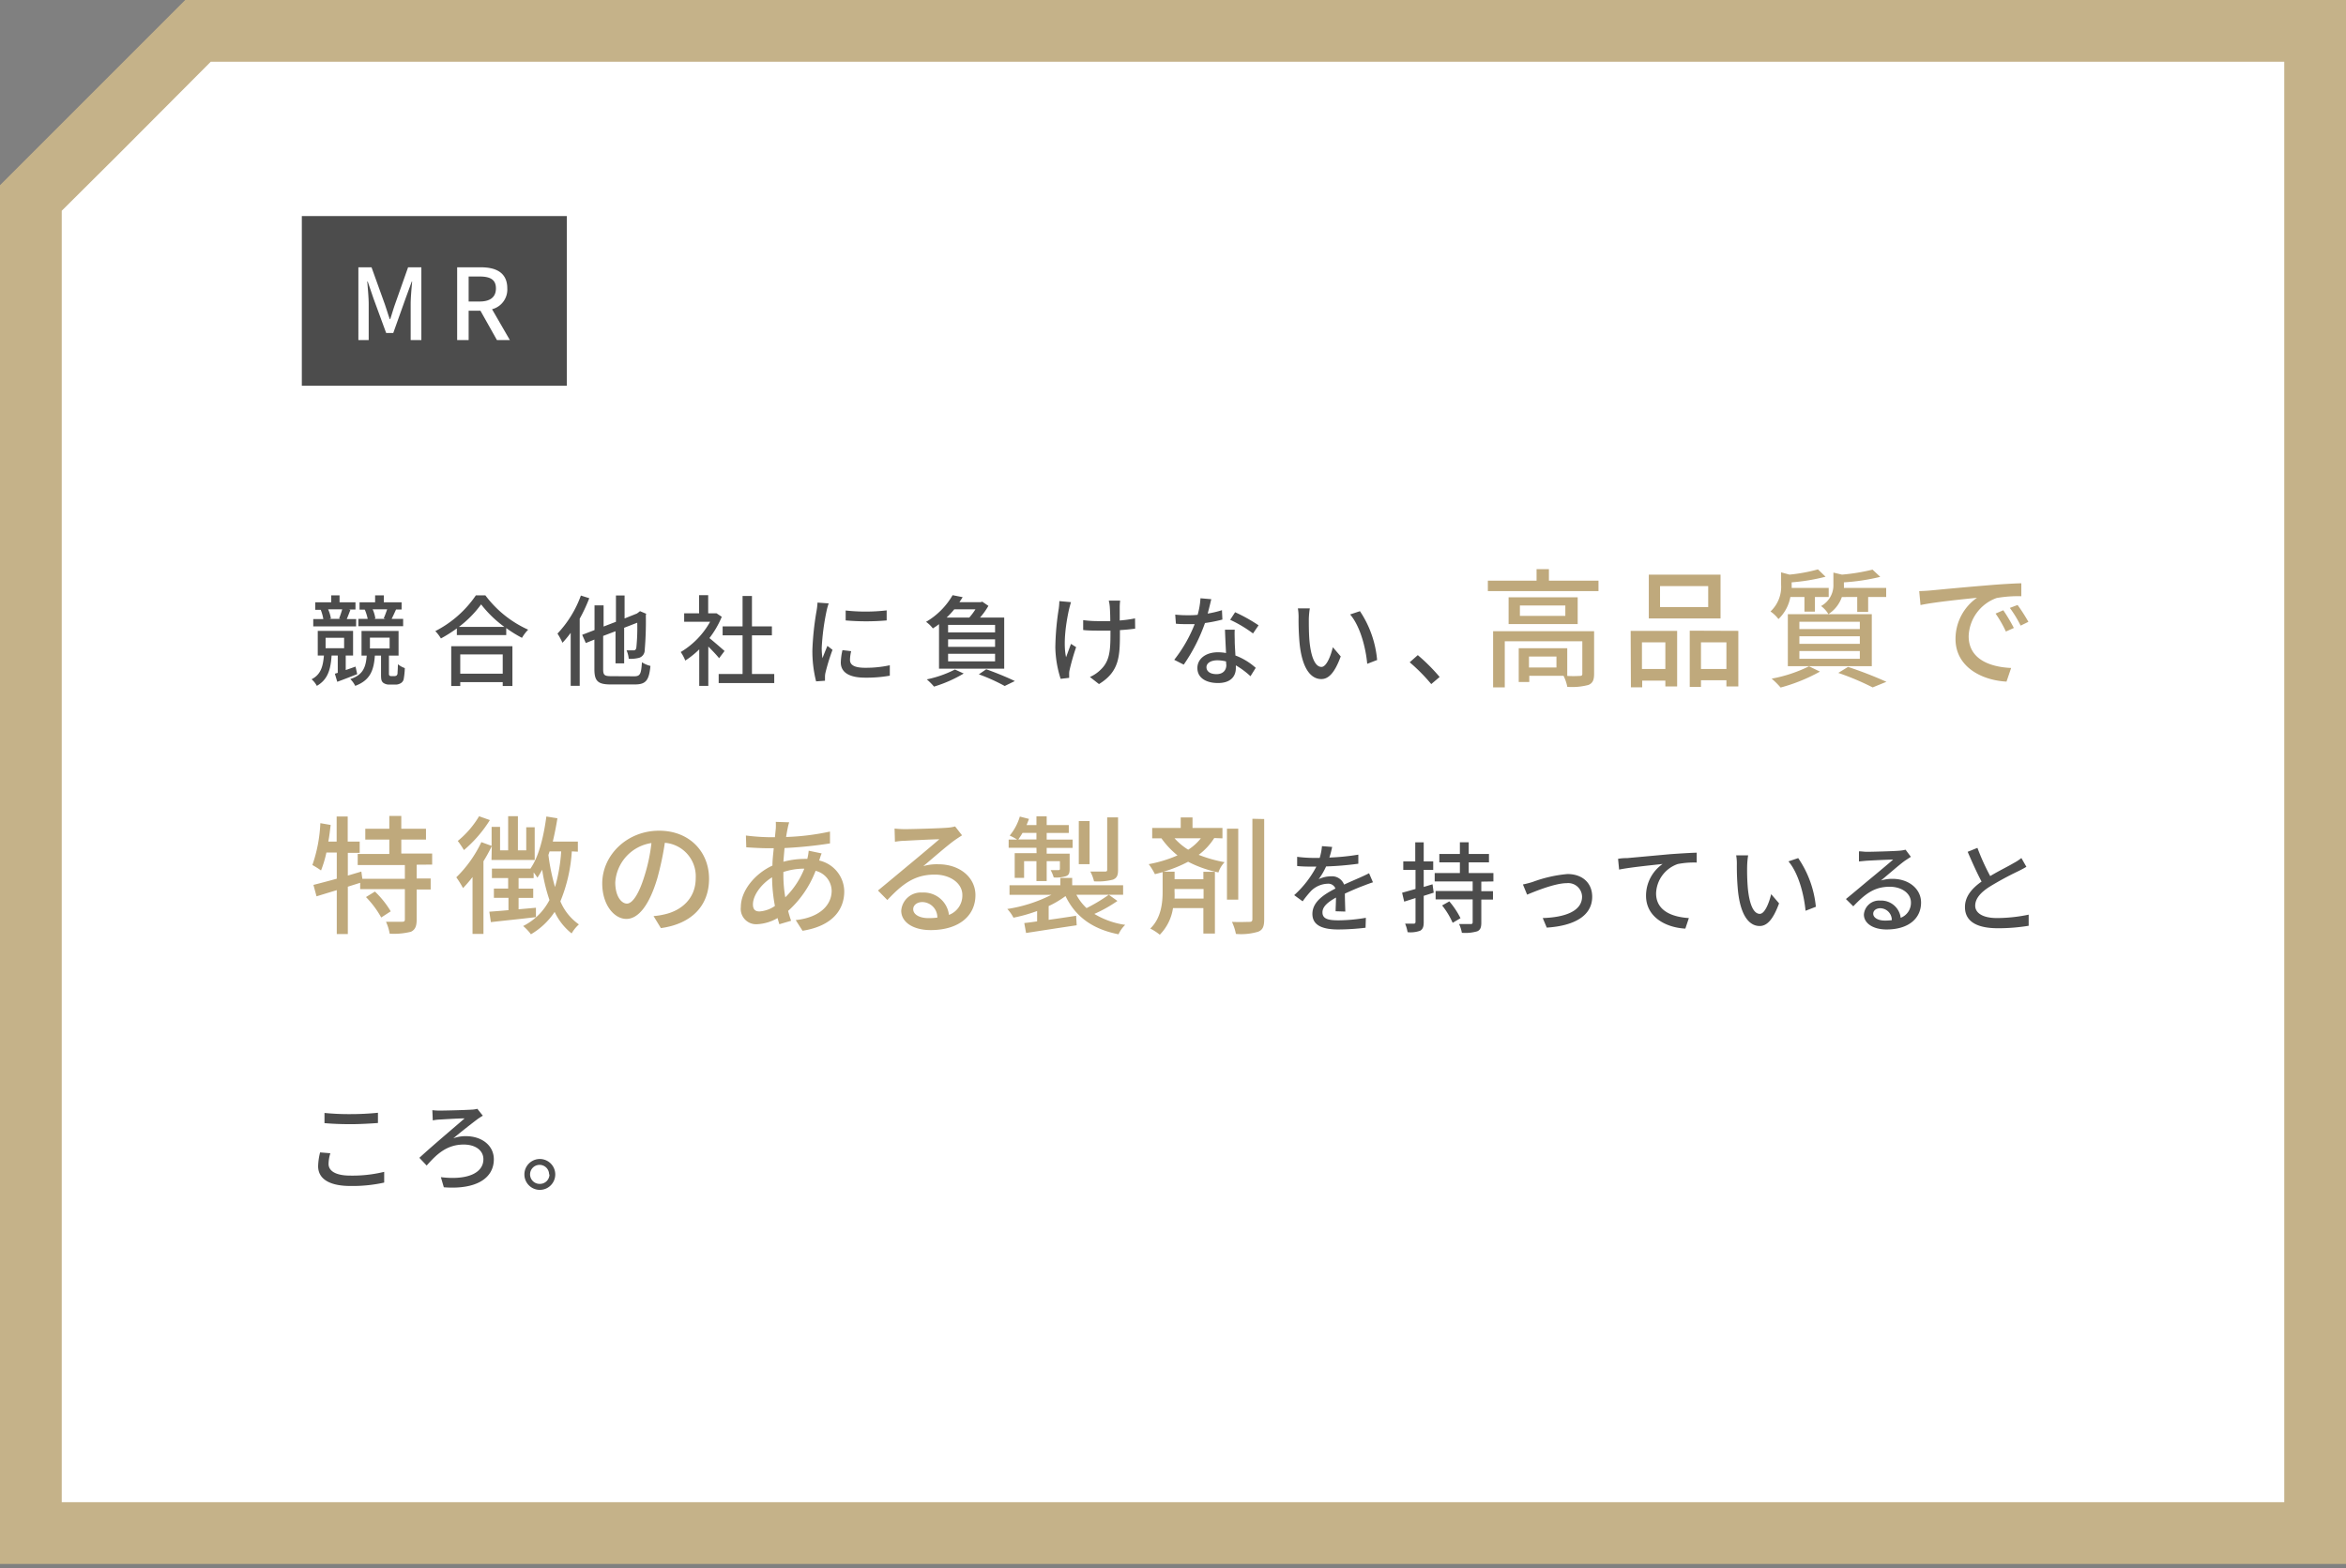
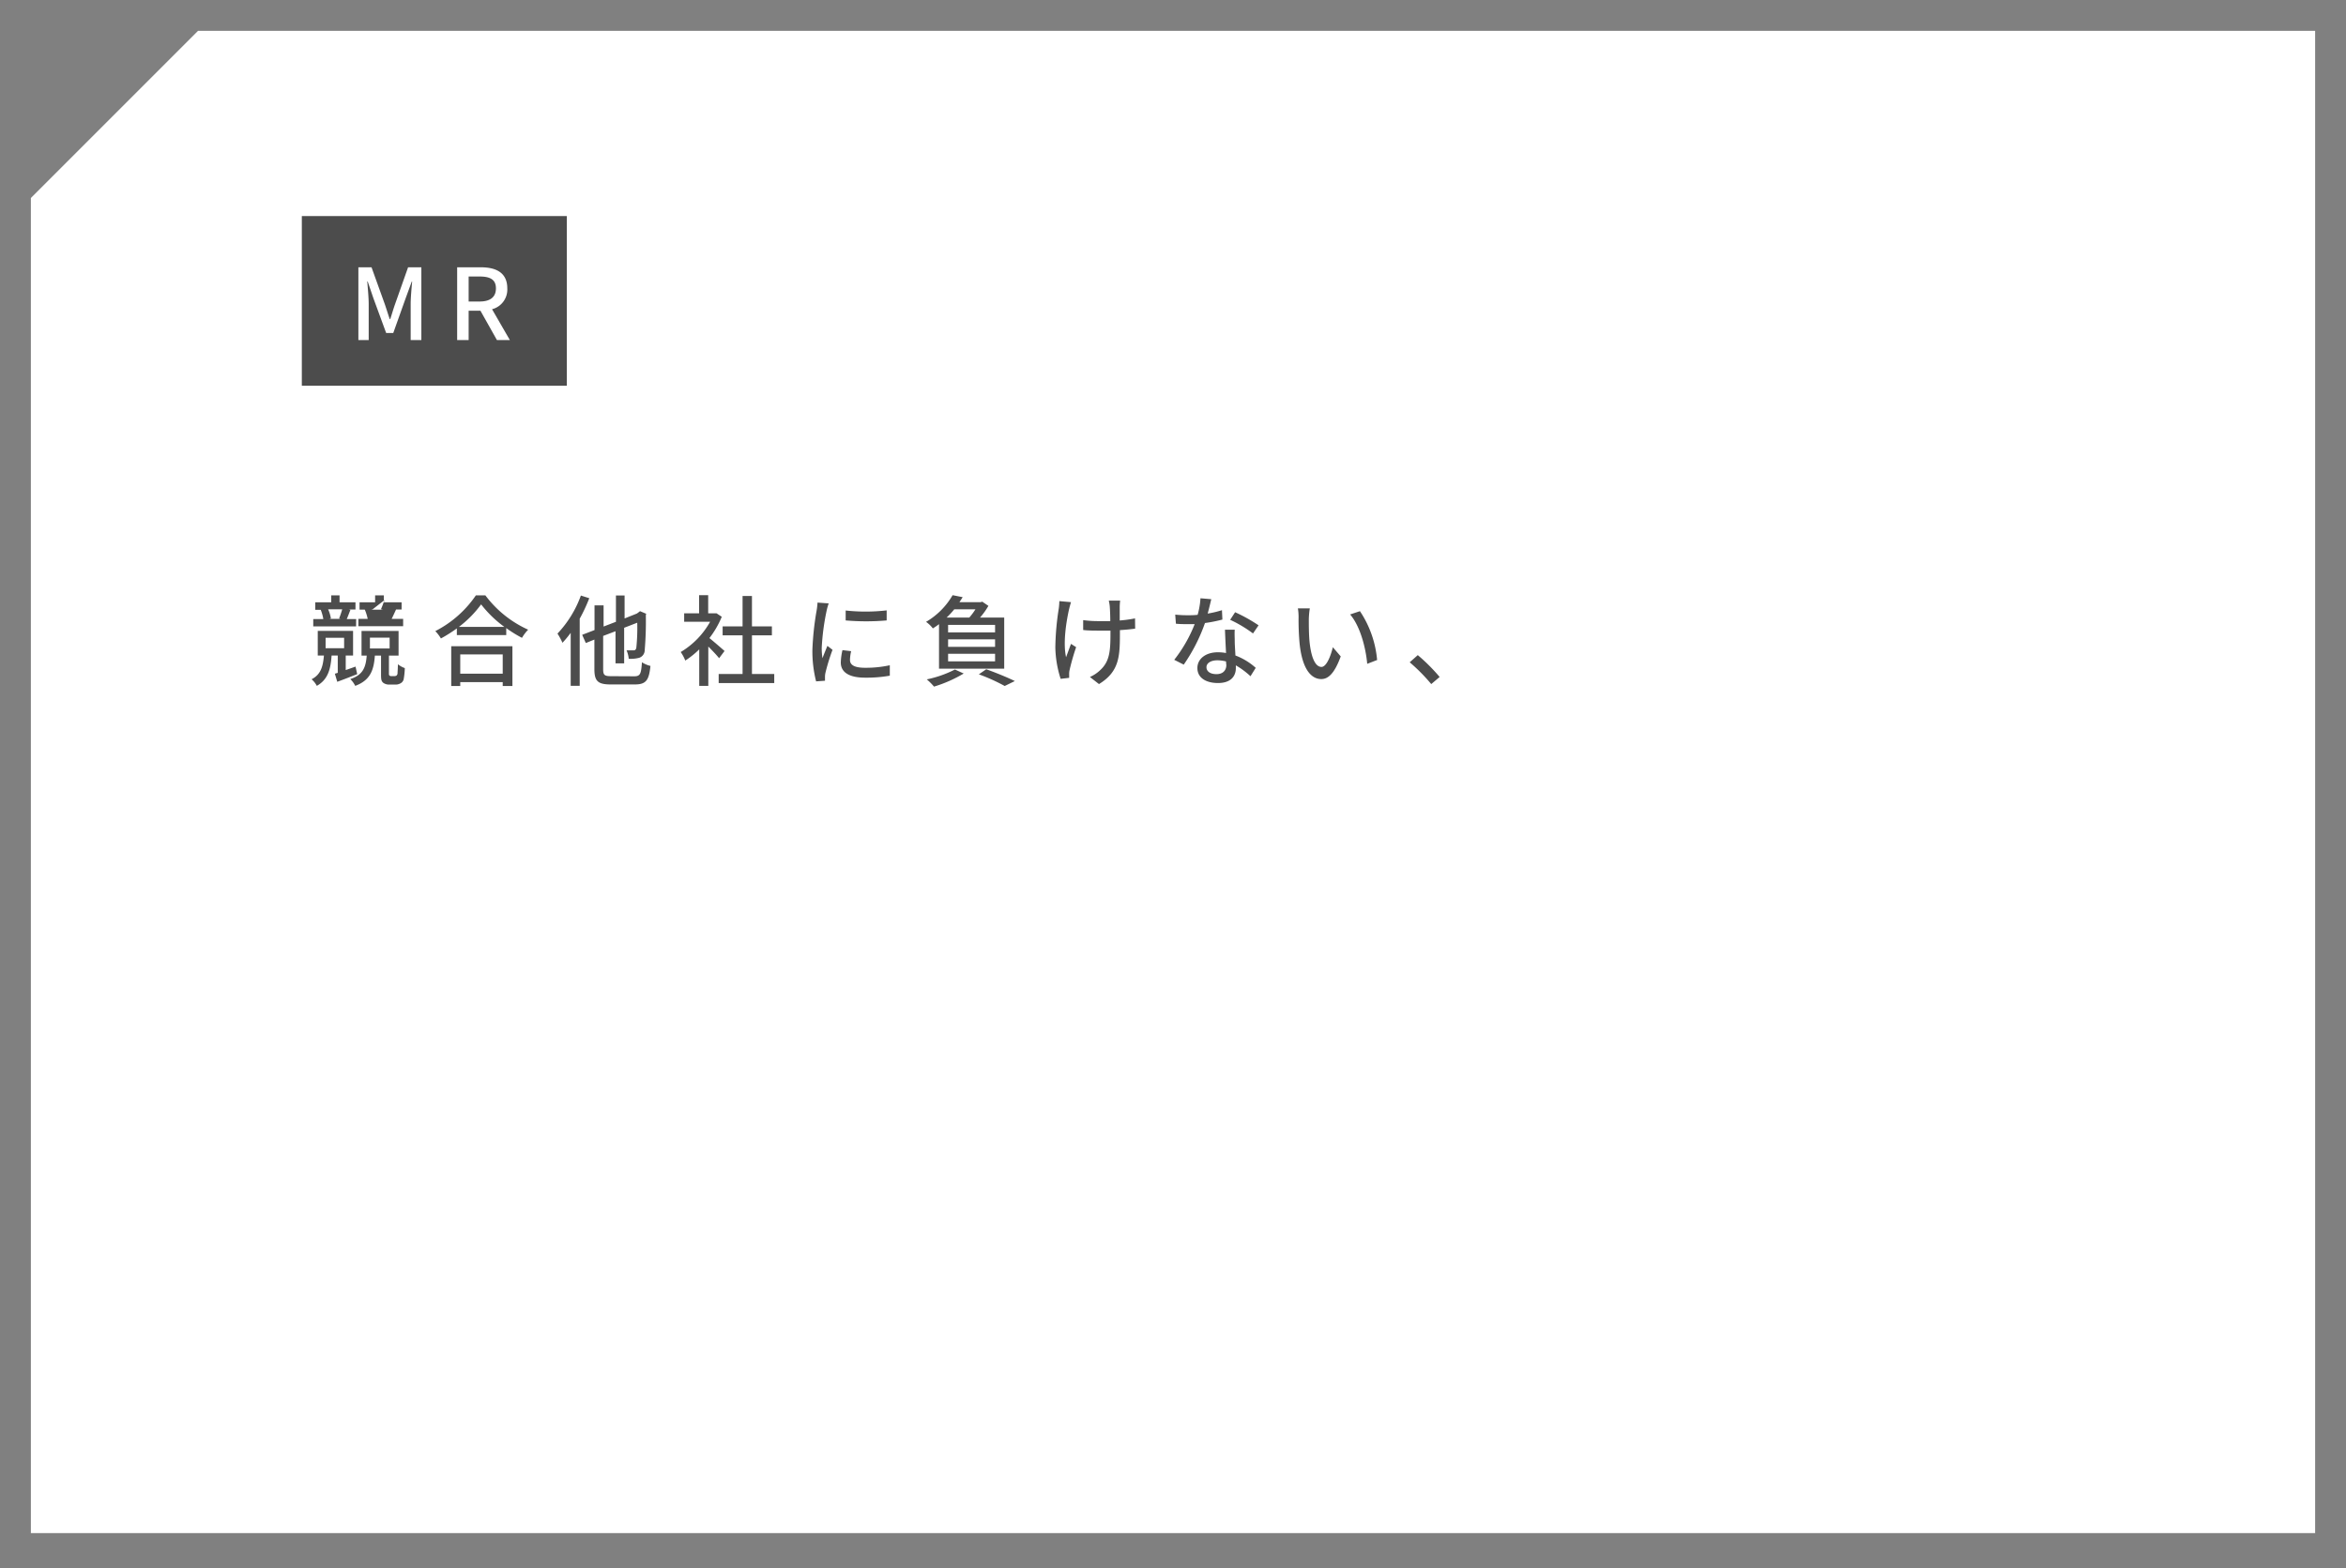
<svg xmlns="http://www.w3.org/2000/svg" width="380" height="254" viewBox="0 0 380 254">
  <rect x="0" y="0" width="380" height="254" fill="#808080" stroke="none" />
  <defs>
    <style>.a{fill:#fff}.c{fill:#4c4c4c}</style>
  </defs>
  <polygon class="a" points="5 248.34 5 32.07 32.07 5 375 5 375 248.34 5 248.34" />
-   <path d="M370 10v233.33H10V34.14L19.19 25l14.95-15H370m10-10H30L0 30v223.33h380V0z" fill="#c5b289" />
-   <path class="c" d="M57.86 109.2c-1.09.43-2.24.88-3.23 1.24l-.39-1.31.47-.14v-2.8h-1c-.15 2.24-.6 3.89-2.39 4.91a3.69 3.69 0 00-.85-1.07c1.51-.77 1.84-2.07 2-3.84h-1v-4h5.72v4H56v2.35l1.59-.56zm-.18-7.74h-6.94v-1.18h1.63a6.71 6.71 0 00-.42-1.5h.26-1.15v-1.22h2.59v-1.12H55v1.12h2.58v1.17h-1.1l.28.06c-.22.55-.41 1.07-.59 1.49h1.52zM52.74 105h3v-1.69h-3zm.41-6.3a5.91 5.91 0 01.45 1.49l-.29.06h1.89l-.27-.06c.16-.42.37-1 .5-1.49zm10.71 10.82a.72.72 0 00.35-.08.53.53 0 00.18-.31c0-.25.06-.84.06-1.53a3.77 3.77 0 001.12.62 11.51 11.51 0 01-.19 1.83 1 1 0 01-.53.65 1.6 1.6 0 01-.88.19h-.91a1.58 1.58 0 01-1-.3c-.28-.26-.34-.51-.34-1.31v-3.08h-1c-.17 2.42-.78 4-3.18 4.9a4.08 4.08 0 00-.8-1.1c2.06-.68 2.51-1.89 2.66-3.8h-.84v-4h6v4H63v3a.31.31 0 00.08.22.4.4 0 00.3.1zm1.44-8.09h-7.25v-1.18h1.51a7.86 7.86 0 00-.47-1.5h.21-1.06v-1.19h2.52v-1.12h1.41v1.12h2.88v1.17H64h.15c-.24.54-.5 1.09-.71 1.52h1.86zm-5.38 3.61h3.19v-1.75h-3.19zm.44-6.34a5.47 5.47 0 01.44 1.49l-.25.06h1.92l-.32-.08c.19-.42.4-1 .56-1.47zm18.26-2.26a17.75 17.75 0 006.93 5.56 6.65 6.65 0 00-1 1.32 19.62 19.62 0 01-2.55-1.58v1.13h-8v-1.08a23.28 23.28 0 01-2.58 1.63 6.27 6.27 0 00-.91-1.19 17.68 17.68 0 006.57-5.79zm-5.53 8.24H83v6.44h-1.57v-.63h-6.88v.63h-1.46zm8.61-3.13a18.54 18.54 0 01-3.77-3.65 17.6 17.6 0 01-3.6 3.65zM74.55 106v3.13h6.88V106zm20.9-9.1a26.87 26.87 0 01-1.55 3.32v10.87h-1.46v-8.58a17 17 0 01-1.33 1.61 11.55 11.55 0 00-.81-1.49 17.76 17.76 0 003.79-6.16zm7.28 12.65c1 0 1.12-.43 1.25-2.27a4.53 4.53 0 001.38.59c-.24 2.27-.67 3-2.53 3h-3.89c-2.07 0-2.66-.52-2.66-2.47v-4.8l-1.39.56-.59-1.33 2-.77v-4h1.47v3.43l2-.77v-4.26h1.4v3.72l2-.8.23-.17.27-.21 1 .42-.06.22a54.48 54.48 0 01-.18 5.65 1.3 1.3 0 01-.89 1.26 5.4 5.4 0 01-1.7.16 4.39 4.39 0 00-.35-1.36h1.12c.21 0 .38-.06.46-.42a31.7 31.7 0 00.15-4.06l-2.12.82v5.76h-1.4v-5.2l-2 .76v5.4c0 .93.2 1.12 1.29 1.12zm13.75-2.93c-.37-.47-1.09-1.23-1.75-1.89v6.37h-1.47v-5.91A13.92 13.92 0 01111 107a6.48 6.48 0 00-.74-1.38 13.19 13.19 0 004.76-4.9h-4.2v-1.37h2.42v-2.94h1.47v2.94h1.36l.84.56a14.87 14.87 0 01-2 3.45c.75.6 2.08 1.76 2.45 2.09zm8.93 2.56v1.47h-9v-1.47h3.87v-6.27h-3.23v-1.45h3.23v-4.92h1.52v4.92h3.23v1.45h-3.23v6.27zm8.82-11.44a9.57 9.57 0 00-.34 1.21 37.9 37.9 0 00-.79 6 11.94 11.94 0 00.12 1.67c.24-.64.56-1.41.8-2l.83.64a33.11 33.11 0 00-1.14 3.7 3.11 3.11 0 00-.08.72v.59l-1.44.1a19.91 19.91 0 01-.6-5.12 46.45 46.45 0 01.68-6.33 11.16 11.16 0 00.15-1.31zm3.64 7.74a6.54 6.54 0 00-.19 1.41c0 .72.53 1.28 2.45 1.28a18.19 18.19 0 004-.41v1.69a21.74 21.74 0 01-4 .32c-2.69 0-3.94-.93-3.94-2.46a10 10 0 01.27-2zm5.75-6.61v1.63a38.75 38.75 0 01-6.64 0v-1.61a29.45 29.45 0 006.64-.02zm8.48 2.23c-.3.24-.62.46-1 .69a5 5 0 00-1.1-1.06 11.91 11.91 0 004.3-4.32l1.63.32c-.16.27-.35.54-.52.81h3.45l.24-.08 1 .68a11.62 11.62 0 01-1.36 1.9h3.92v8.28H152.1zm4 8a21.59 21.59 0 01-4.81 2.12 9.94 9.94 0 00-1.17-1.17 18.1 18.1 0 004.56-1.6zm-1.53-10.4a14.06 14.06 0 01-1.24 1.34H157a10.43 10.43 0 001-1.34zm6.61 2.52h-7.61v1.22h7.61zm0 2.34h-7.61v1.22h7.61zm0 2.34h-7.61v1.23h7.61zm-1.43 2.51c1.65.59 3.51 1.36 4.63 1.91l-1.64.8a29.72 29.72 0 00-4.19-1.89zm13.73-10.87c-.11.34-.24.84-.32 1.16-.45 2-1 5.44-.48 7.76.22-.59.53-1.46.8-2.16l.83.53a36.56 36.56 0 00-1.05 3.66 2.78 2.78 0 00-.08.72v.59l-1.38.16a17.66 17.66 0 01-.86-5.07 43.8 43.8 0 01.56-6.34 10.64 10.64 0 00.09-1.18zm10.39 4.29c-.69.1-1.54.18-2.47.24v.6c0 3.68-.12 6.14-3.39 8.14l-1.47-1.15a5.68 5.68 0 001.68-1.12c1.49-1.38 1.65-3 1.65-5.89v-.5h-1.91c-.63 0-1.77 0-2.51-.1v-1.6a17.62 17.62 0 002.48.16h1.91c0-1-.05-1.91-.08-2.32s-.1-.74-.16-1h1.84a10 10 0 00-.07 1v2.22a21.28 21.28 0 002.48-.34zm14.13-1.47a23 23 0 01-2.82.56 28.13 28.13 0 01-3.44 6.74l-1.54-.78a22.79 22.79 0 003.31-5.78h-1.13c-.61 0-1.27 0-1.91-.07l-.11-1.47a19.24 19.24 0 002 .1c.53 0 1.07 0 1.63-.07a12.45 12.45 0 00.46-2.68l1.75.15c-.13.55-.34 1.43-.58 2.33a16.25 16.25 0 002.31-.55zm2 1.64c-.05.67 0 1.22 0 1.86s.07 1.42.11 2.32a10.36 10.36 0 013.29 2l-.85 1.36a12.91 12.91 0 00-2.37-1.76v.43c0 1.34-.82 2.43-2.9 2.43-1.84 0-3.33-.78-3.33-2.43 0-1.49 1.35-2.55 3.32-2.55a7.12 7.12 0 011.32.12c-.06-1.25-.14-2.74-.17-3.78zm-1.38 5.15a5.64 5.64 0 00-1.45-.19c-1.06 0-1.75.47-1.75 1.11s.54 1.13 1.63 1.13 1.59-.67 1.59-1.49c-.03-.15-.03-.32-.05-.55zm4.34-4.54a20.46 20.46 0 00-3.7-2.21l.8-1.23a26.25 26.25 0 013.8 2.12zm9.04-2.31c0 1 0 2.33.11 3.57.24 2.49.89 4.16 1.94 4.16.8 0 1.49-1.73 1.84-3.19l1.28 1.49c-1 2.72-2 3.67-3.15 3.67-1.6 0-3.07-1.54-3.51-5.72a41.85 41.85 0 01-.17-4.24 8.51 8.51 0 00-.11-1.49h1.93a13 13 0 00-.16 1.75zm11.11 6.59l-1.65.64c-.25-2.72-1.17-6.13-2.77-8l1.59-.53a16.86 16.86 0 012.78 7.89zm8.72 3.92a29.16 29.16 0 00-3.49-3.53l1.31-1.16a29.59 29.59 0 013.54 3.54z" />
-   <path d="M258.92 94.06v1.69H241v-1.69h7.89v-1.87h2v1.87zm-.71 15.06c0 1-.2 1.52-.91 1.83a10.41 10.41 0 01-3.43.31 7.28 7.28 0 00-.61-1.79h-5.55v1H246V105h7.86v4.49a17.78 17.78 0 002 0c.34 0 .44-.08.44-.35v-5.26h-12.56v7.46h-1.89v-9.09h16.36zm-2.66-12.37v4.34h-11.19v-4.34zm-2 1.33h-7.36v1.68h7.36zm-1.44 8.27h-4.45v1.77h4.45zm12.02-4.16h7.53v9h-1.91v-.94H266v1.08h-1.83zm1.83 1.86v4.32h3.79v-4.32zm12.73-3.87h-11.62v-7.1h11.62zm-2-5.24h-7.8v3.39h7.8zm4.88 7.25v9h-1.93v-1h-4.12v1.08h-1.82v-9.11zm-1.93 6.18v-4.32h-4.12v4.32zM290 96.7a6.59 6.59 0 01-1.93 3.58 5.39 5.39 0 00-1.29-1.23 5.46 5.46 0 001.72-4.34v-2l1.36.37a27 27 0 004.61-.85l1.23 1.19a31.58 31.58 0 01-5.49.91v.44a3.78 3.78 0 010 .46h6v1.47h-2.23v2.37h-1.7V96.7zm4.79 12.09a28 28 0 01-6.37 2.58 13.16 13.16 0 00-1.45-1.44 23 23 0 006.05-2zm-5.2-9.3h13.6v8.42h-13.6zm1.87 2.41h9.79v-1.18h-9.79zm0 2.39h9.79v-1.22h-9.79zm0 2.42h9.79v-1.25h-9.79zm6.88-10a5.39 5.39 0 01-2.18 2.77 4.37 4.37 0 00-1.19-1.31 3.84 3.84 0 002-3.54v-1.88l1.39.33a31.68 31.68 0 004.95-.81l1.25 1.17a33.19 33.19 0 01-5.89.89v.38a4.79 4.79 0 010 .52h6.85v1.47h-2.92v2.42h-1.77V96.7zm1 11.32a65.14 65.14 0 016.22 2.41l-2.23.91a42.64 42.64 0 00-5.57-2.35zm13.42-12.39c1.5-.14 5.18-.5 9-.81 2.18-.19 4.26-.31 5.65-.35v2.1a19.74 19.74 0 00-4 .29 6.81 6.81 0 00-4.53 6.18c0 3.76 3.49 5 6.88 5.15l-.75 2.21c-4-.21-8.26-2.37-8.26-6.91a8.13 8.13 0 013.48-6.67c-1.79.19-6.84.68-9.15 1.18l-.21-2.26c.77-.02 1.48-.07 1.89-.11zm13.44 6.08l-1.29.58a19 19 0 00-1.67-2.91l1.25-.54a27.89 27.89 0 011.71 2.87zm2.37-1l-1.27.62a19.42 19.42 0 00-1.75-2.87l1.25-.47c.5.66 1.31 1.91 1.77 2.76zM67.49 140.07v2.23h2.27v1.79h-2.27V149c0 1-.23 1.6-.93 1.93a11.3 11.3 0 01-3.44.31 7.54 7.54 0 00-.6-1.93h2.62c.33 0 .44-.08.44-.38v-4.9h-7.24V143l-2 .63v7.67h-1.79v-7.11l-3.28 1-.5-1.85c1-.25 2.35-.61 3.78-1v-4.24h-1.68A18.43 18.43 0 0152 141a14.06 14.06 0 00-1.4-.88 23.69 23.69 0 001.29-6.78l1.67.29c-.11.9-.21 1.81-.38 2.69h1.35v-4.06h1.79v4.06h1.94v1.83h-1.92v3.68l2.19-.65.16 1.17h6.89v-2.23h-7.64v-1.79h5.12V136h-3.89v-1.75h3.89v-2.08H65v2.08h4V136h-4v2.26h5v1.79zm-6.76 4.35a15.07 15.07 0 012.56 3.2l-1.54 1a15.5 15.5 0 00-2.47-3.31zm18.93-7.36a27.09 27.09 0 01-1.35 2.45v11.77h-1.77v-9.21a22.11 22.11 0 01-1.54 1.79 15.19 15.19 0 00-1.09-1.75 19.68 19.68 0 004.06-5.7l1.66.61v-3.08H81v3.8h1.31v-5.53h1.58v5.53h1.35V134h1.37v5.3h-7zm-.31-4.22a20.76 20.76 0 01-4.2 4.86 16 16 0 00-1-1.48 15.1 15.1 0 003.45-4zm13.27 5.07a25.27 25.27 0 01-1.85 8.09 8.6 8.6 0 003 3.74 6 6 0 00-1.18 1.46 9.63 9.63 0 01-2.75-3.49 11.6 11.6 0 01-3.84 3.63 8.15 8.15 0 00-1.26-1.34 9.64 9.64 0 004.26-4.21 28.06 28.06 0 01-1.18-4.91 14.18 14.18 0 01-.77 1.29 9.21 9.21 0 00-.61-.85v.92H84v1.7h2.37v1.5H84v1.85l2.81-.25v1.52c-2.58.31-5.31.58-7.3.81l-.25-1.69c.85-.06 1.93-.14 3.1-.25v-2H80v-1.5h2.31v-1.7h-2.63v-1.53h6.24c1.39-2 2.14-5.19 2.58-8.44l1.79.29c-.21 1.29-.46 2.56-.75 3.77h4.06v1.64zm-3.6 0c-.06.19-.12.39-.19.58a33.61 33.61 0 001.07 5.2 26.8 26.8 0 001-5.78zm16.84 10.48a11 11 0 001.83-.29c2.64-.6 5-2.52 5-5.84a5.44 5.44 0 00-5-5.74 47.47 47.47 0 01-1.23 5.78c-1.25 4.2-3 6.55-5 6.55s-3.91-2.31-3.91-5.74c0-4.58 4-8.55 9.21-8.55 4.95 0 8.09 3.45 8.09 7.78s-2.76 7.3-7.8 8zm-1.46-6.53a27.82 27.82 0 001.12-5.3 6.89 6.89 0 00-5.86 6.36c0 2.37 1.06 3.45 1.89 3.45s1.89-1.37 2.85-4.51zm28.69-3.62c-.13.27-.27.77-.4 1.15a5.19 5.19 0 014.06 5c0 2.93-1.87 5.61-6.76 6.38l-1.1-1.73c3.82-.41 5.82-2.37 5.82-4.76a3.39 3.39 0 00-2.6-3.22 16.75 16.75 0 01-4.45 6.49c.14.56.31 1.1.48 1.6l-1.9.56c-.1-.31-.2-.64-.29-1a7.25 7.25 0 01-3.35 1 2.49 2.49 0 01-2.6-2.79c0-2.64 2.27-5.4 5.12-6.71 0-1 .13-1.92.21-2.81h-1c-1 0-2.58-.09-3.45-.15l-.06-1.91a33.52 33.52 0 003.57.27h1.13l.14-1.39a10.49 10.49 0 000-1.09l2.17.07a7.71 7.71 0 00-.25 1c-.09.4-.17.88-.25 1.38a39.25 39.25 0 007.11-.88v1.92a68.63 68.63 0 01-7.36.75c-.06.7-.13 1.45-.19 2.22a13.36 13.36 0 013.29-.46 5.52 5.52 0 01.58 0 7.89 7.89 0 00.23-1.33zm-7.57 8.51a25.88 25.88 0 01-.46-4.64c-1.81 1.12-3.1 2.95-3.1 4.39 0 .77.33 1.14 1.06 1.14a5 5 0 002.5-.89zm1.37-5a21.27 21.27 0 00.31 3.6 13.52 13.52 0 003.08-4.64h-.13a10.73 10.73 0 00-3.26.54zm28.94-6.44c-.42.27-.9.58-1.27.85-1.06.75-3.56 2.93-5 4.14a7.75 7.75 0 012.44-.3c3.45 0 6 2.12 6 5 0 3.31-2.64 5.66-7.26 5.66-2.85 0-4.76-1.29-4.76-3.14a3.18 3.18 0 013.41-2.94 4.11 4.11 0 014.32 3.62 3.35 3.35 0 002.17-3.22c0-1.94-2-3.31-4.47-3.31-3.29 0-5.25 1.54-7.68 4.12l-1.52-1.54c1.6-1.31 4.18-3.47 5.39-4.47s3.51-2.93 4.55-3.83c-1.08 0-4.59.19-5.67.25-.52 0-1.06.08-1.52.15l-.06-2.14a15.35 15.35 0 001.64.1c1.08 0 5.74-.13 6.86-.23a6.37 6.37 0 001.31-.21zm-4 13.33a2.48 2.48 0 00-2.43-2.52c-.85 0-1.48.5-1.48 1.15 0 .89 1.06 1.45 2.46 1.45a11.12 11.12 0 001.43-.08zm29.17-2.7a22.38 22.38 0 01-3.74 2.1 13.25 13.25 0 005 1.77 4.83 4.83 0 00-1.08 1.53c-4.25-.83-7-2.89-8.59-6.19a15.74 15.74 0 01-2.73 1.62V149c1.42-.2 3-.43 4.45-.66l.09 1.54c-2.92.43-6 .91-8.2 1.25l-.29-1.61c.6-.06 1.31-.16 2.08-.27v-1.68a25.47 25.47 0 01-3.83 1.08 6.25 6.25 0 00-1-1.41 23.57 23.57 0 007.14-2.29h-6.78v-1.55h8.23v-1.19h1.92v1.19h8.25v1.54h-7.57a8.12 8.12 0 001.65 2.16 27.84 27.84 0 003.6-2.16zm-13.12-8.61h-4.5V136h1.38a9.57 9.57 0 00-1.21-.65 8.75 8.75 0 001.64-3.08l1.48.38c-.12.33-.25.66-.39 1h1.6v-1.42h1.66v1.42h3.58v1.28h-3.58V136h4.2v1.35h-4.2v.93h3.72v2.46c0 .66-.1 1-.58 1.18a5.21 5.21 0 01-2 .21 5.89 5.89 0 00-.5-1.19h1.27c.18 0 .23-.07.23-.21v-1.23h-2.14v3.22h-1.66v-3.22h-2v2.7h-1.52v-4h3.54zm0-1.35v-1.07h-2.25a12.45 12.45 0 01-.69 1.07zm8.61 4h-1.75V133h1.75zm4.61.91c0 .92-.18 1.33-.83 1.6a9.7 9.7 0 01-3.06.27 6.65 6.65 0 00-.6-1.58h2.35c.35 0 .38-.1.38-.33v-8.45h1.76zm15.58-5.14a10.18 10.18 0 01-2.52 2.72 21.77 21.77 0 004.2 1.19 4.29 4.29 0 00-1 1.66 18.9 18.9 0 01-4.91-1.73 21 21 0 01-4 1.61h1.81v1.22h4.66v-1.2h1.87v10h-1.87v-4.12H190a7.79 7.79 0 01-2.14 4.31 8.87 8.87 0 00-1.54-1c1.81-1.73 2-4.29 2-6v-3.14c-.42.12-.83.23-1.25.33a10.41 10.41 0 00-1-1.62 21 21 0 004.66-1.42 13.58 13.58 0 01-2.6-2.76h-1.5v-1.69h4.62v-1.7h1.91v1.7h4.85v1.69zm-6.43 8.25v.44a10.86 10.86 0 010 1.12h4.7V144zm0-8.21a10.16 10.16 0 002.21 1.85 8.14 8.14 0 002.05-1.85zm10.32 9.94h-1.83v-11.5h1.83zm4.2-13.06v16.26c0 1.14-.23 1.71-1 2a9.63 9.63 0 01-3.58.35 8.38 8.38 0 00-.64-1.95c1.27.06 2.45 0 2.83 0s.48-.13.48-.48v-16.22z" fill="#bfa97c" />
-   <path class="c" d="M216.34 147.61c0-.54.06-1.44.06-2.22-1.34.75-2.19 1.47-2.19 2.4 0 1.09 1 1.29 2.63 1.29a27.3 27.3 0 004.4-.41l-.05 1.61a38.79 38.79 0 01-4.4.28c-2.37 0-4.21-.55-4.21-2.52s1.9-3.18 3.73-4.11a1.23 1.23 0 00-1.28-.78 4 4 0 00-2.63 1.13A17.07 17.07 0 00211 146l-1.37-1a16.51 16.51 0 003.59-4.62h-.46c-.66 0-1.76 0-2.65-.1v-1.49a21.8 21.8 0 002.73.18h.92a9.29 9.29 0 00.37-1.91l1.65.13a15.47 15.47 0 01-.45 1.72 36.87 36.87 0 004.69-.47v1.47a49.81 49.81 0 01-5.22.44 11.18 11.18 0 01-1.2 2.06 4.68 4.68 0 012-.46 2.08 2.08 0 012.11 1.34c1-.46 1.8-.8 2.55-1.13.53-.24 1-.45 1.5-.71l.63 1.47c-.43.13-1.12.39-1.6.58-.82.3-1.84.74-2.95 1.25 0 .89.05 2.16.07 2.91zm15.89-3.01l-1.62.51v4.28c0 .75-.16 1.13-.57 1.37a4.6 4.6 0 01-2.04.24 6.29 6.29 0 00-.4-1.38h1.4c.17 0 .28-.07.28-.29v-3.86l-1.83.58-.34-1.44 2.17-.61v-3.1h-1.98v-1.37h1.94v-3.09h1.37v3.09h1.54v1.37h-1.54v2.77l1.43-.43zm7.71-1.79v1.55h1.89v1.36h-1.89v3.72c0 .8-.16 1.2-.67 1.42a7 7 0 01-2.48.24 5.71 5.71 0 00-.45-1.42h1.89c.24 0 .31-.08.31-.31v-3.68h-6v-1.36h6v-1.55h-6.15v-1.36h4.08v-1.73h-3.33v-1.36h3.33v-1.89h1.43v1.89h3.28v1.36h-3.28v1.73h4v1.36zm-5.18 3.2a13.5 13.5 0 011.81 2.72l-1.27.75a12.45 12.45 0 00-1.71-2.81zm13.5-3.15a21.62 21.62 0 015.64-1.28c2.37 0 4 1.41 4 3.68 0 3-2.75 4.7-7.36 5l-.65-1.55c3.5-.11 6.37-1.07 6.37-3.47a2.25 2.25 0 00-2.5-2.18c-1.92 0-5.25 1.38-6.4 1.86l-.68-1.65a15.72 15.72 0 001.58-.41zm15.3-3.86l6.9-.63c1.7-.12 3.28-.22 4.37-.25v1.6a13.6 13.6 0 00-3.07.24 5.2 5.2 0 00-3.51 4.75c0 2.88 2.69 3.84 5.31 4l-.57 1.71c-3.11-.16-6.37-1.83-6.37-5.33a6.28 6.28 0 012.69-5.14c-1.4.16-5.29.54-7.05.91l-.17-1.74c.62-.12 1.17-.12 1.47-.12zm19.44 1.3a34.71 34.71 0 00.11 3.57c.24 2.49.88 4.16 1.94 4.16.8 0 1.49-1.73 1.84-3.19l1.28 1.49c-1 2.72-2 3.67-3.15 3.67-1.6 0-3.08-1.54-3.51-5.72a42.17 42.17 0 01-.18-4.24 7.65 7.65 0 00-.11-1.49h1.94a13 13 0 00-.16 1.75zm11.11 6.59l-1.65.64c-.26-2.72-1.17-6.13-2.77-8l1.58-.53a16.76 16.76 0 012.86 7.89zm15.41-8.1c-.32.21-.69.45-1 .66-.81.57-2.73 2.26-3.85 3.18a6.13 6.13 0 011.87-.27c2.66 0 4.63 1.63 4.63 3.84 0 2.55-2 4.36-5.59 4.36-2.19 0-3.67-1-3.67-2.42a2.46 2.46 0 012.63-2.26 3.18 3.18 0 013.33 2.79 2.59 2.59 0 001.66-2.48c0-1.49-1.5-2.55-3.44-2.55-2.53 0-4 1.19-5.9 3.17l-1.19-1.18c1.23-1 3.21-2.68 4.14-3.44s2.71-2.26 3.51-2.95c-.83 0-3.54.14-4.37.19l-1.17.11v-1.64c.4 0 .88.08 1.27.08.83 0 4.41-.1 5.28-.18a5.78 5.78 0 001-.16zm-3.09 10.26a1.9 1.9 0 00-1.87-1.93c-.66 0-1.14.38-1.14.88 0 .68.82 1.12 1.89 1.12a7.92 7.92 0 001.12-.07zm21.8-8.64c-.4.24-.85.48-1.36.73a50 50 0 00-4.64 2.52c-1.41.91-2.29 1.9-2.29 3.05s1.17 2 3.53 2a25.45 25.45 0 005.13-.55v1.8a30.08 30.08 0 01-5 .4c-3.06 0-5.32-.9-5.32-3.43 0-1.68 1.08-3 2.69-4.13-.72-1.34-1.52-3.12-2.25-4.82l1.58-.64a36.21 36.21 0 002.07 4.57c1.39-.84 3-1.62 3.77-2.09a7.67 7.67 0 001.28-.83zm-274.72 46.4a6 6 0 00-.29 1.73c0 1.1 1.1 1.89 3.52 1.89a21.57 21.57 0 005.49-.61v1.74a23.65 23.65 0 01-5.46.55c-3.4 0-5.24-1.14-5.24-3.2a9.79 9.79 0 01.32-2.24zm-.95-6.53a39.68 39.68 0 004.24.19 44.06 44.06 0 004.42-.22v1.66c-1.09.08-2.93.19-4.4.19-1.63 0-3-.06-4.26-.17zm18.67-.38c.84 0 4.07-.08 5.09-.15a4.39 4.39 0 001-.14l.89 1.12c-.25.13-.59.37-.78.49-1.06.8-2.79 2.15-4 3.17a5.67 5.67 0 012-.35c2.66 0 4.56 1.54 4.56 3.75 0 3.07-2.86 4.94-8.1 4.53l-.48-1.64c4.17.52 6.89-.6 6.89-2.91 0-1.39-1.25-2.37-3.19-2.37-2.82 0-4.46 1.67-6 3.4l-1.18-1.25c2.09-1.94 6-5.22 7.33-6.39-.93 0-3.19.14-4 .19-.38 0-.83.08-1.16.13l-.07-1.65a10.51 10.51 0 001.2.07zm18.71 10.34a2.5 2.5 0 01-5 0 2.5 2.5 0 115 0zm-1 0a1.54 1.54 0 10-1.54 1.53 1.54 1.54 0 001.6-1.53z" />
+   <path class="c" d="M57.86 109.2c-1.09.43-2.24.88-3.23 1.24l-.39-1.31.47-.14v-2.8h-1c-.15 2.24-.6 3.89-2.39 4.91a3.69 3.69 0 00-.85-1.07c1.51-.77 1.84-2.07 2-3.84h-1v-4h5.72v4H56v2.35l1.59-.56zm-.18-7.74h-6.94v-1.18h1.63a6.71 6.71 0 00-.42-1.5h.26-1.15v-1.22h2.59v-1.12H55v1.12h2.58v1.17h-1.1l.28.06c-.22.55-.41 1.07-.59 1.49h1.52zM52.74 105h3v-1.69h-3zm.41-6.3a5.91 5.91 0 01.45 1.49l-.29.06h1.89l-.27-.06c.16-.42.37-1 .5-1.49zm10.71 10.82a.72.72 0 00.35-.08.53.53 0 00.18-.31c0-.25.06-.84.06-1.53a3.77 3.77 0 001.12.62 11.51 11.51 0 01-.19 1.83 1 1 0 01-.53.65 1.6 1.6 0 01-.88.19h-.91a1.58 1.58 0 01-1-.3c-.28-.26-.34-.51-.34-1.31v-3.08h-1c-.17 2.42-.78 4-3.18 4.9a4.08 4.08 0 00-.8-1.1c2.06-.68 2.51-1.89 2.66-3.8h-.84v-4h6v4H63v3a.31.31 0 00.08.22.4.4 0 00.3.1zm1.44-8.09h-7.25v-1.18h1.51a7.86 7.86 0 00-.47-1.5h.21-1.06v-1.19h2.52v-1.12h1.41v1.12h2.88v1.17H64h.15c-.24.54-.5 1.09-.71 1.52h1.86zm-5.38 3.61h3.19v-1.75h-3.19zm.44-6.34l-.25.06h1.92l-.32-.08c.19-.42.4-1 .56-1.47zm18.26-2.26a17.75 17.75 0 006.93 5.56 6.65 6.65 0 00-1 1.32 19.62 19.62 0 01-2.55-1.58v1.13h-8v-1.08a23.28 23.28 0 01-2.58 1.63 6.27 6.27 0 00-.91-1.19 17.68 17.68 0 006.57-5.79zm-5.53 8.24H83v6.44h-1.57v-.63h-6.88v.63h-1.46zm8.61-3.13a18.54 18.54 0 01-3.77-3.65 17.6 17.6 0 01-3.6 3.65zM74.55 106v3.13h6.88V106zm20.9-9.1a26.87 26.87 0 01-1.55 3.32v10.87h-1.46v-8.58a17 17 0 01-1.33 1.61 11.55 11.55 0 00-.81-1.49 17.76 17.76 0 003.79-6.16zm7.28 12.65c1 0 1.12-.43 1.25-2.27a4.53 4.53 0 001.38.59c-.24 2.27-.67 3-2.53 3h-3.89c-2.07 0-2.66-.52-2.66-2.47v-4.8l-1.39.56-.59-1.33 2-.77v-4h1.47v3.43l2-.77v-4.26h1.4v3.72l2-.8.23-.17.27-.21 1 .42-.06.22a54.48 54.48 0 01-.18 5.65 1.3 1.3 0 01-.89 1.26 5.4 5.4 0 01-1.7.16 4.39 4.39 0 00-.35-1.36h1.12c.21 0 .38-.06.46-.42a31.7 31.7 0 00.15-4.06l-2.12.82v5.76h-1.4v-5.2l-2 .76v5.4c0 .93.2 1.12 1.29 1.12zm13.75-2.93c-.37-.47-1.09-1.23-1.75-1.89v6.37h-1.47v-5.91A13.92 13.92 0 01111 107a6.48 6.48 0 00-.74-1.38 13.19 13.19 0 004.76-4.9h-4.2v-1.37h2.42v-2.94h1.47v2.94h1.36l.84.56a14.87 14.87 0 01-2 3.45c.75.6 2.08 1.76 2.45 2.09zm8.93 2.56v1.47h-9v-1.47h3.87v-6.27h-3.23v-1.45h3.23v-4.92h1.52v4.92h3.23v1.45h-3.23v6.27zm8.82-11.44a9.57 9.57 0 00-.34 1.21 37.9 37.9 0 00-.79 6 11.94 11.94 0 00.12 1.67c.24-.64.56-1.41.8-2l.83.64a33.11 33.11 0 00-1.14 3.7 3.11 3.11 0 00-.08.72v.59l-1.44.1a19.91 19.91 0 01-.6-5.12 46.45 46.45 0 01.68-6.33 11.16 11.16 0 00.15-1.31zm3.64 7.74a6.54 6.54 0 00-.19 1.41c0 .72.53 1.28 2.45 1.28a18.19 18.19 0 004-.41v1.69a21.74 21.74 0 01-4 .32c-2.69 0-3.94-.93-3.94-2.46a10 10 0 01.27-2zm5.75-6.61v1.63a38.75 38.75 0 01-6.64 0v-1.61a29.45 29.45 0 006.64-.02zm8.48 2.23c-.3.24-.62.46-1 .69a5 5 0 00-1.1-1.06 11.91 11.91 0 004.3-4.32l1.63.32c-.16.27-.35.54-.52.81h3.45l.24-.08 1 .68a11.62 11.62 0 01-1.36 1.9h3.92v8.28H152.1zm4 8a21.59 21.59 0 01-4.81 2.12 9.94 9.94 0 00-1.17-1.17 18.1 18.1 0 004.56-1.6zm-1.53-10.4a14.06 14.06 0 01-1.24 1.34H157a10.43 10.43 0 001-1.34zm6.61 2.52h-7.61v1.22h7.61zm0 2.34h-7.61v1.22h7.61zm0 2.34h-7.61v1.23h7.61zm-1.43 2.51c1.65.59 3.51 1.36 4.63 1.91l-1.64.8a29.72 29.72 0 00-4.19-1.89zm13.73-10.87c-.11.34-.24.84-.32 1.16-.45 2-1 5.44-.48 7.76.22-.59.53-1.46.8-2.16l.83.53a36.56 36.56 0 00-1.05 3.66 2.78 2.78 0 00-.08.72v.59l-1.38.16a17.66 17.66 0 01-.86-5.07 43.8 43.8 0 01.56-6.34 10.64 10.64 0 00.09-1.18zm10.39 4.29c-.69.1-1.54.18-2.47.24v.6c0 3.68-.12 6.14-3.39 8.14l-1.47-1.15a5.68 5.68 0 001.68-1.12c1.49-1.38 1.65-3 1.65-5.89v-.5h-1.91c-.63 0-1.77 0-2.51-.1v-1.6a17.62 17.62 0 002.48.16h1.91c0-1-.05-1.91-.08-2.32s-.1-.74-.16-1h1.84a10 10 0 00-.07 1v2.22a21.28 21.28 0 002.48-.34zm14.13-1.47a23 23 0 01-2.82.56 28.13 28.13 0 01-3.44 6.74l-1.54-.78a22.79 22.79 0 003.31-5.78h-1.13c-.61 0-1.27 0-1.91-.07l-.11-1.47a19.24 19.24 0 002 .1c.53 0 1.07 0 1.63-.07a12.45 12.45 0 00.46-2.68l1.75.15c-.13.55-.34 1.43-.58 2.33a16.25 16.25 0 002.31-.55zm2 1.64c-.05.67 0 1.22 0 1.86s.07 1.42.11 2.32a10.36 10.36 0 013.29 2l-.85 1.36a12.91 12.91 0 00-2.37-1.76v.43c0 1.34-.82 2.43-2.9 2.43-1.84 0-3.33-.78-3.33-2.43 0-1.49 1.35-2.55 3.32-2.55a7.12 7.12 0 011.32.12c-.06-1.25-.14-2.74-.17-3.78zm-1.38 5.15a5.64 5.64 0 00-1.45-.19c-1.06 0-1.75.47-1.75 1.11s.54 1.13 1.63 1.13 1.59-.67 1.59-1.49c-.03-.15-.03-.32-.05-.55zm4.34-4.54a20.46 20.46 0 00-3.7-2.21l.8-1.23a26.25 26.25 0 013.8 2.12zm9.04-2.31c0 1 0 2.33.11 3.57.24 2.49.89 4.16 1.94 4.16.8 0 1.49-1.73 1.84-3.19l1.28 1.49c-1 2.72-2 3.67-3.15 3.67-1.6 0-3.07-1.54-3.51-5.72a41.85 41.85 0 01-.17-4.24 8.51 8.51 0 00-.11-1.49h1.93a13 13 0 00-.16 1.75zm11.11 6.59l-1.65.64c-.25-2.72-1.17-6.13-2.77-8l1.59-.53a16.86 16.86 0 012.78 7.89zm8.72 3.92a29.16 29.16 0 00-3.49-3.53l1.31-1.16a29.59 29.59 0 013.54 3.54z" />
  <rect class="c" x="48.89" y="35" width="42.92" height="27.48" />
  <path class="a" d="M58.05 43.3h2.13l2.16 6c.27.79.51 1.59.79 2.39h.08c.27-.8.49-1.6.77-2.39l2.12-6h2.15v11.78h-1.73v-5.83c0-1 .14-2.57.24-3.65h-.06l-1 2.73-2 5.61h-1.15l-2.06-5.61-.93-2.73h-.07c.08 1.08.23 2.6.23 3.65v5.83h-1.67zm22.44 11.78l-2.67-4.75h-1.91v4.75h-1.86V43.3h3.86c2.43 0 4.26.86 4.26 3.41a3.29 3.29 0 01-2.47 3.38l2.89 5zm-4.58-6.24h1.78c1.71 0 2.64-.71 2.64-2.13s-.93-1.92-2.64-1.92h-1.78z" />
</svg>